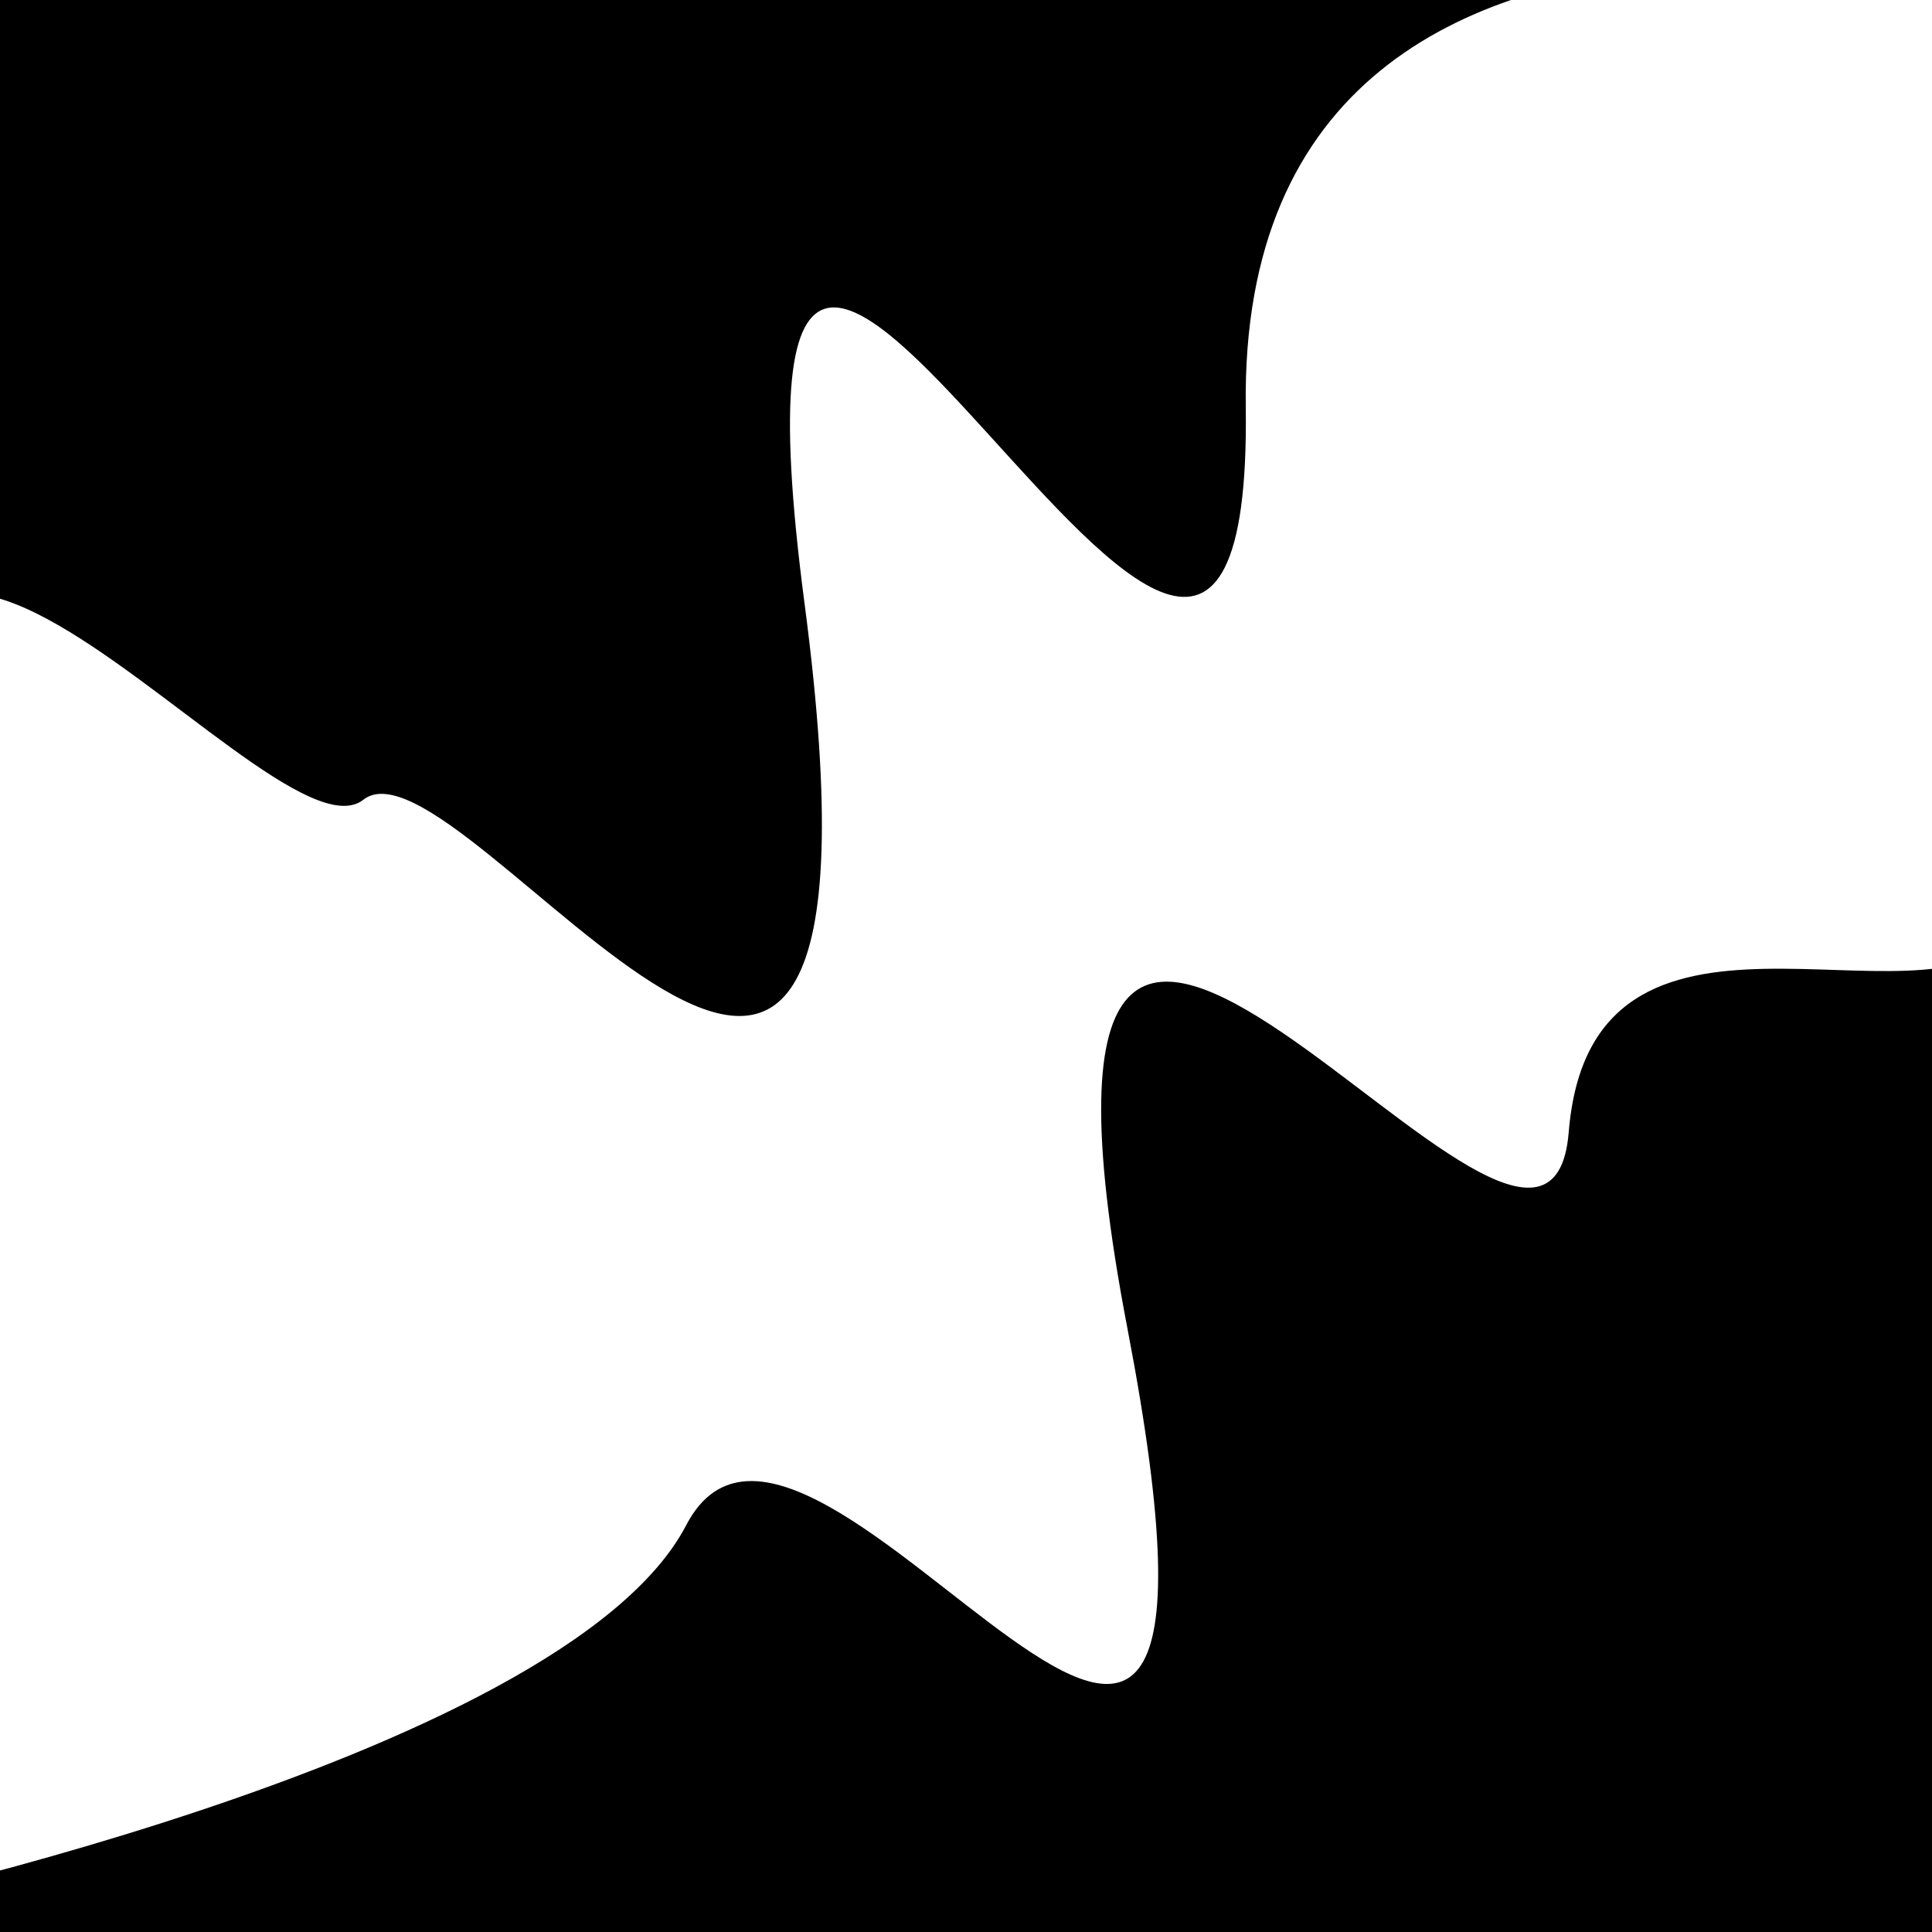
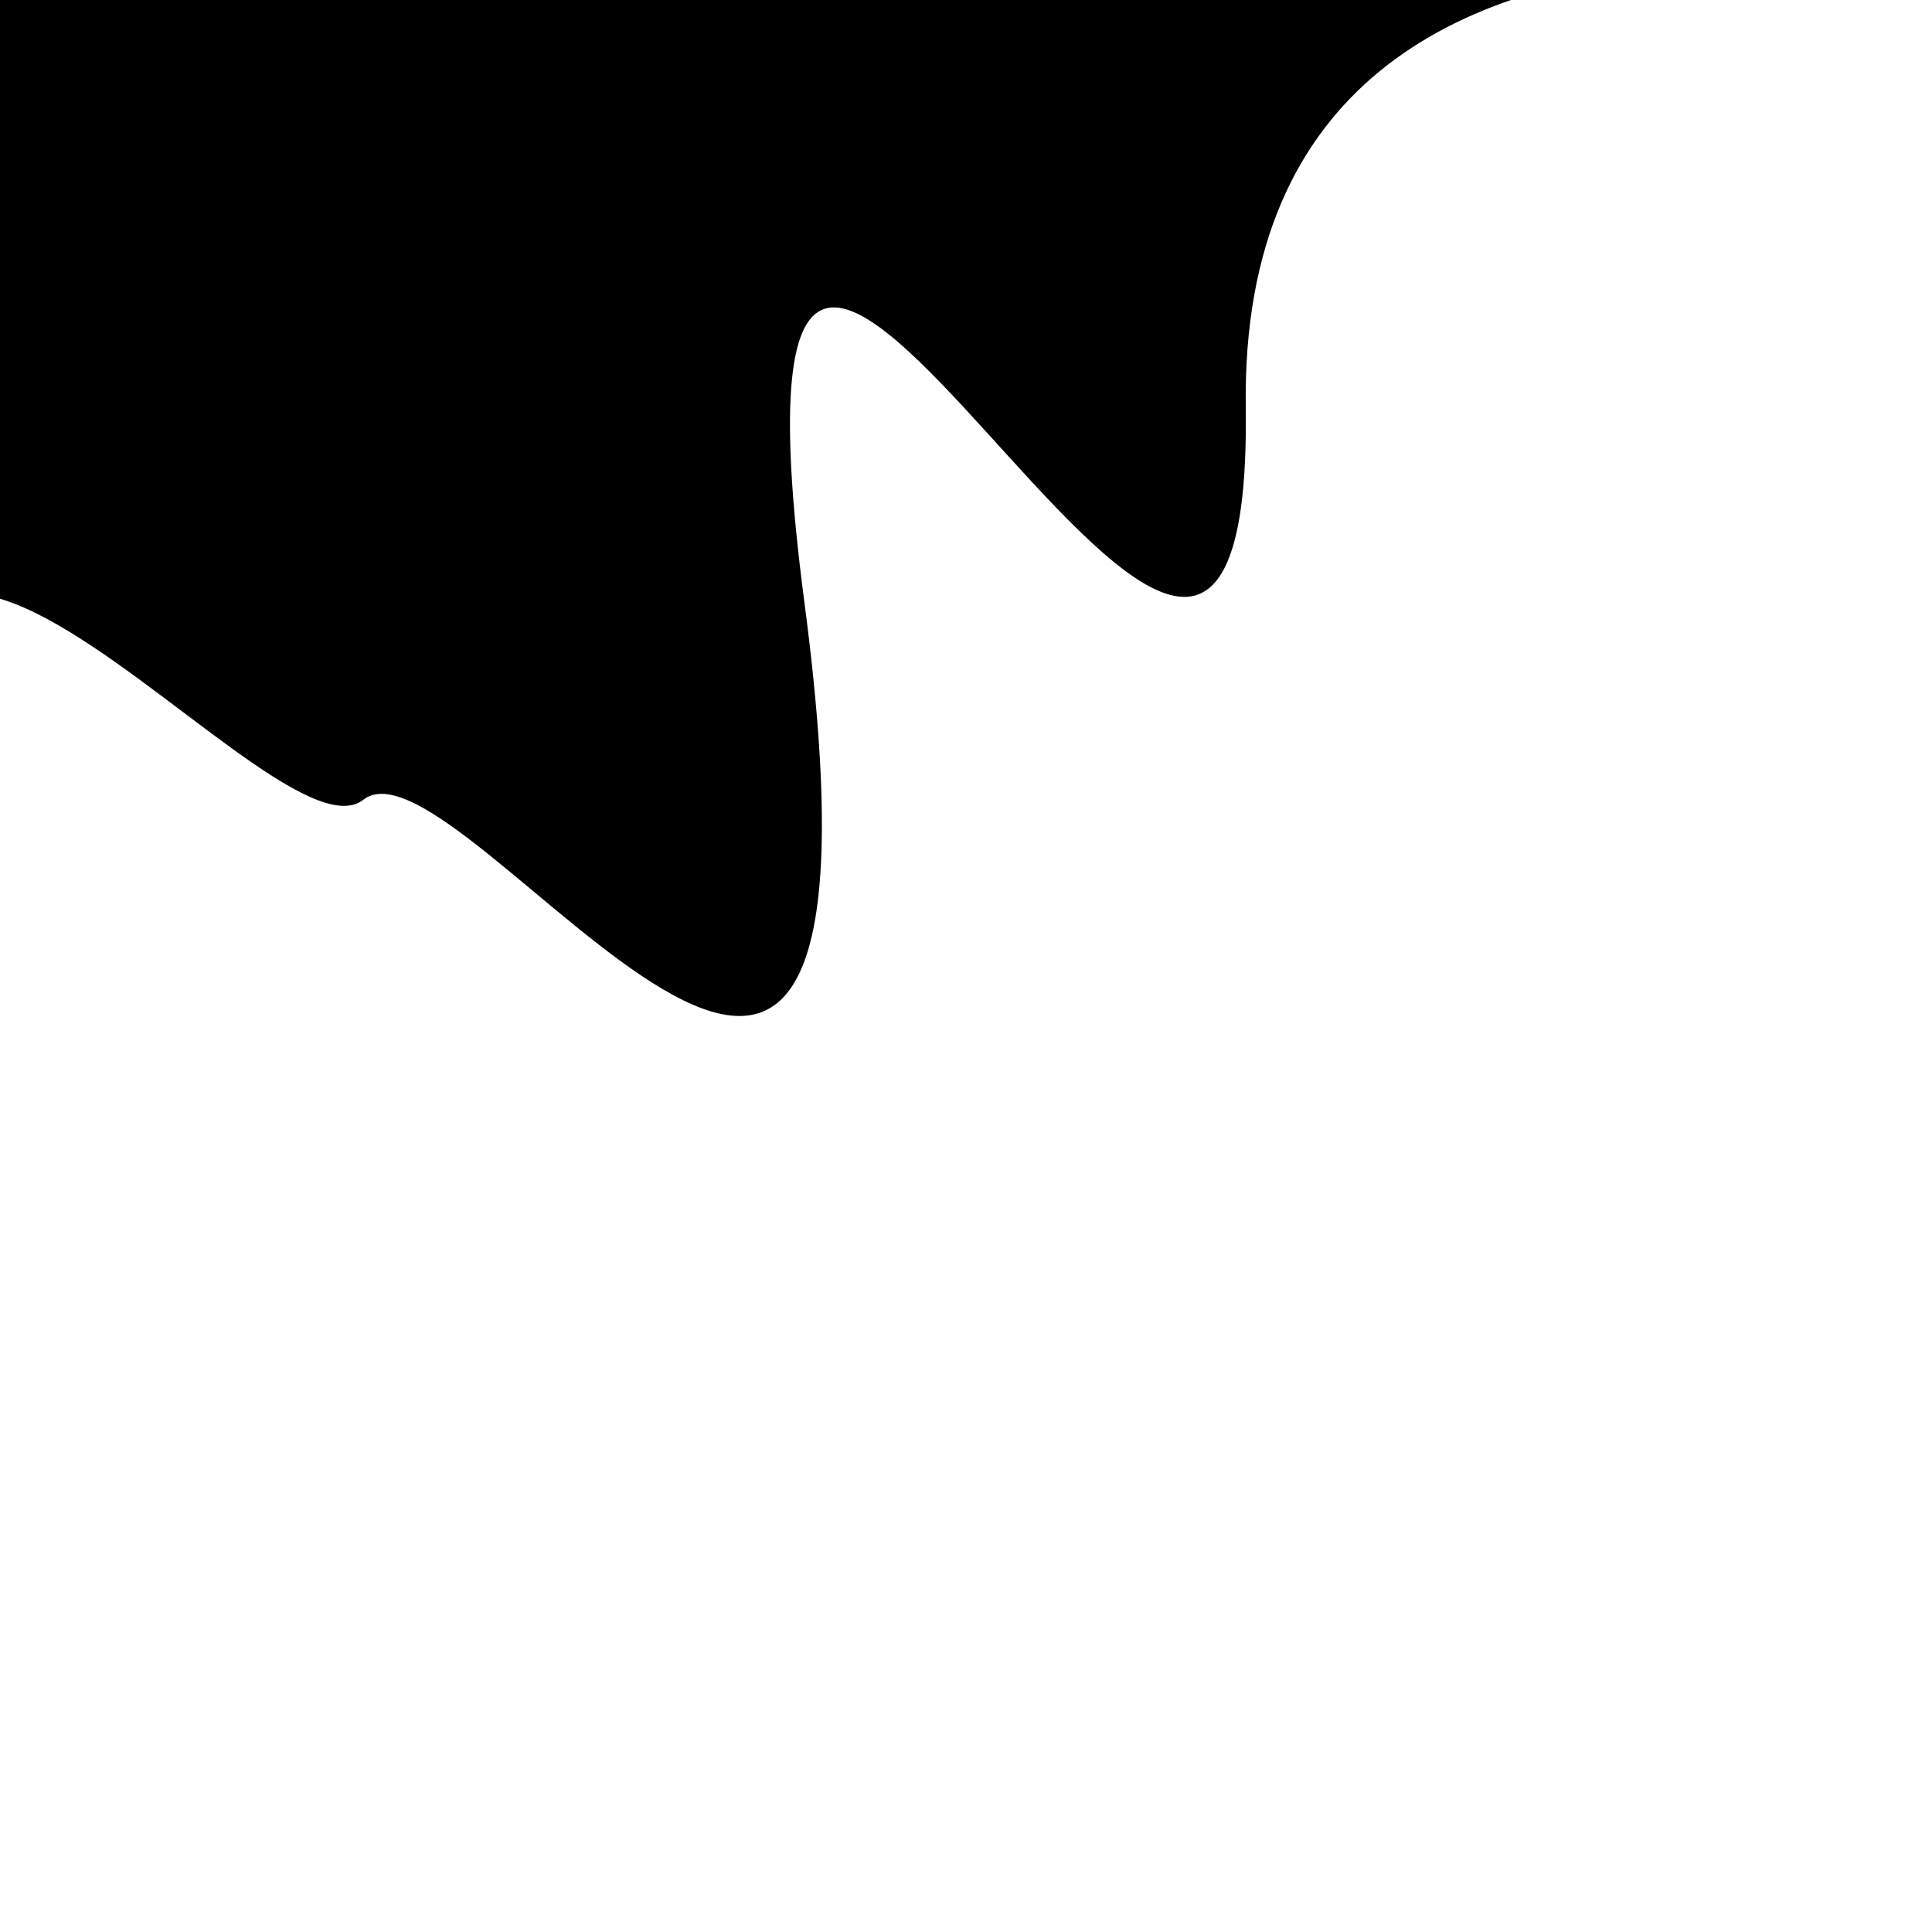
<svg xmlns="http://www.w3.org/2000/svg" viewBox="0 0 1000 1000" height="1000" width="1000">
  <rect x="0" y="0" width="1000" height="1000" fill="#ffffff" />
  <g transform="rotate(336 500.0 500.0)">
-     <path d="M -250.0 705.49 S  140.94  792.13  250.00  705.49  403.69 1118.12  500.00  705.49  681.40  831.08  750.00  705.49  936.39  734.88 1000.00  705.49 h 110 V 2000 H -250.0 Z" fill="hsl(44.6, 20%, 28.401%)" />
-   </g>
+     </g>
  <g transform="rotate(516 500.0 500.0)">
    <path d="M -250.0 705.49 S  117.21 1014.99  250.00  705.49  374.78 1128.03  500.00  705.49  687.06  721.39  750.00  705.49  900.56 1126.45 1000.00  705.49 h 110 V 2000 H -250.0 Z" fill="hsl(104.6, 20%, 43.401%)" />
  </g>
</svg>